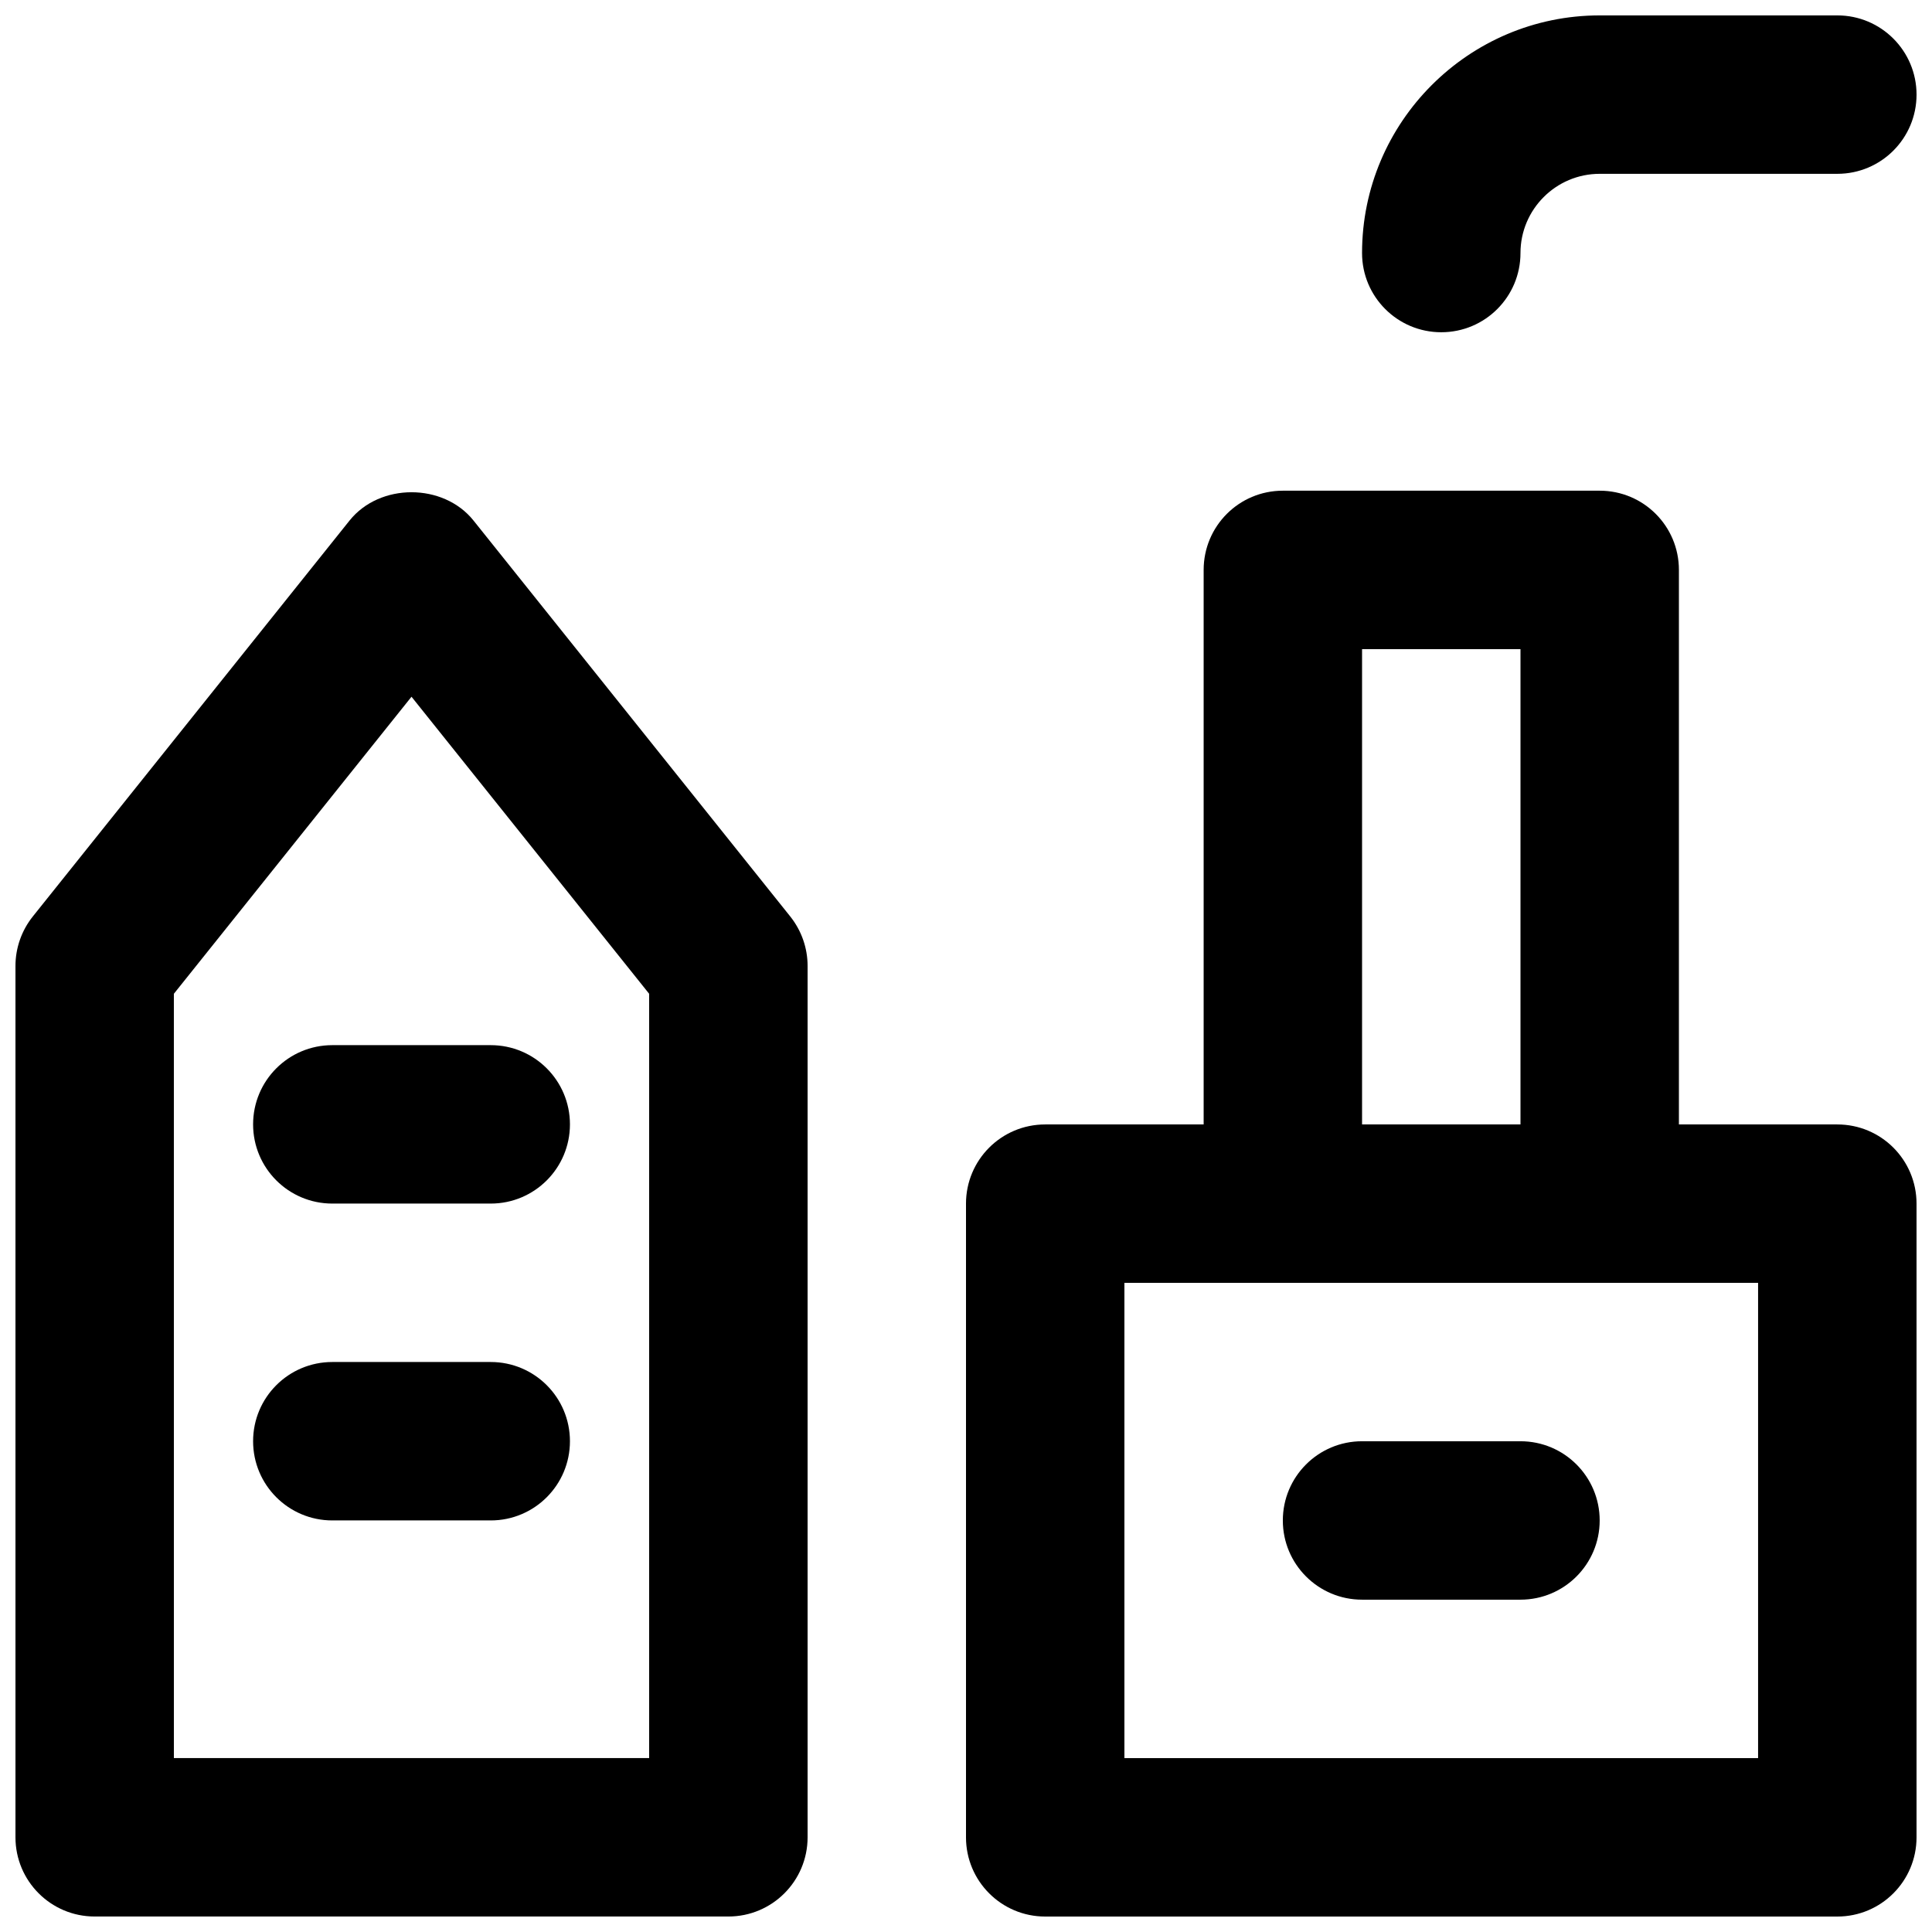
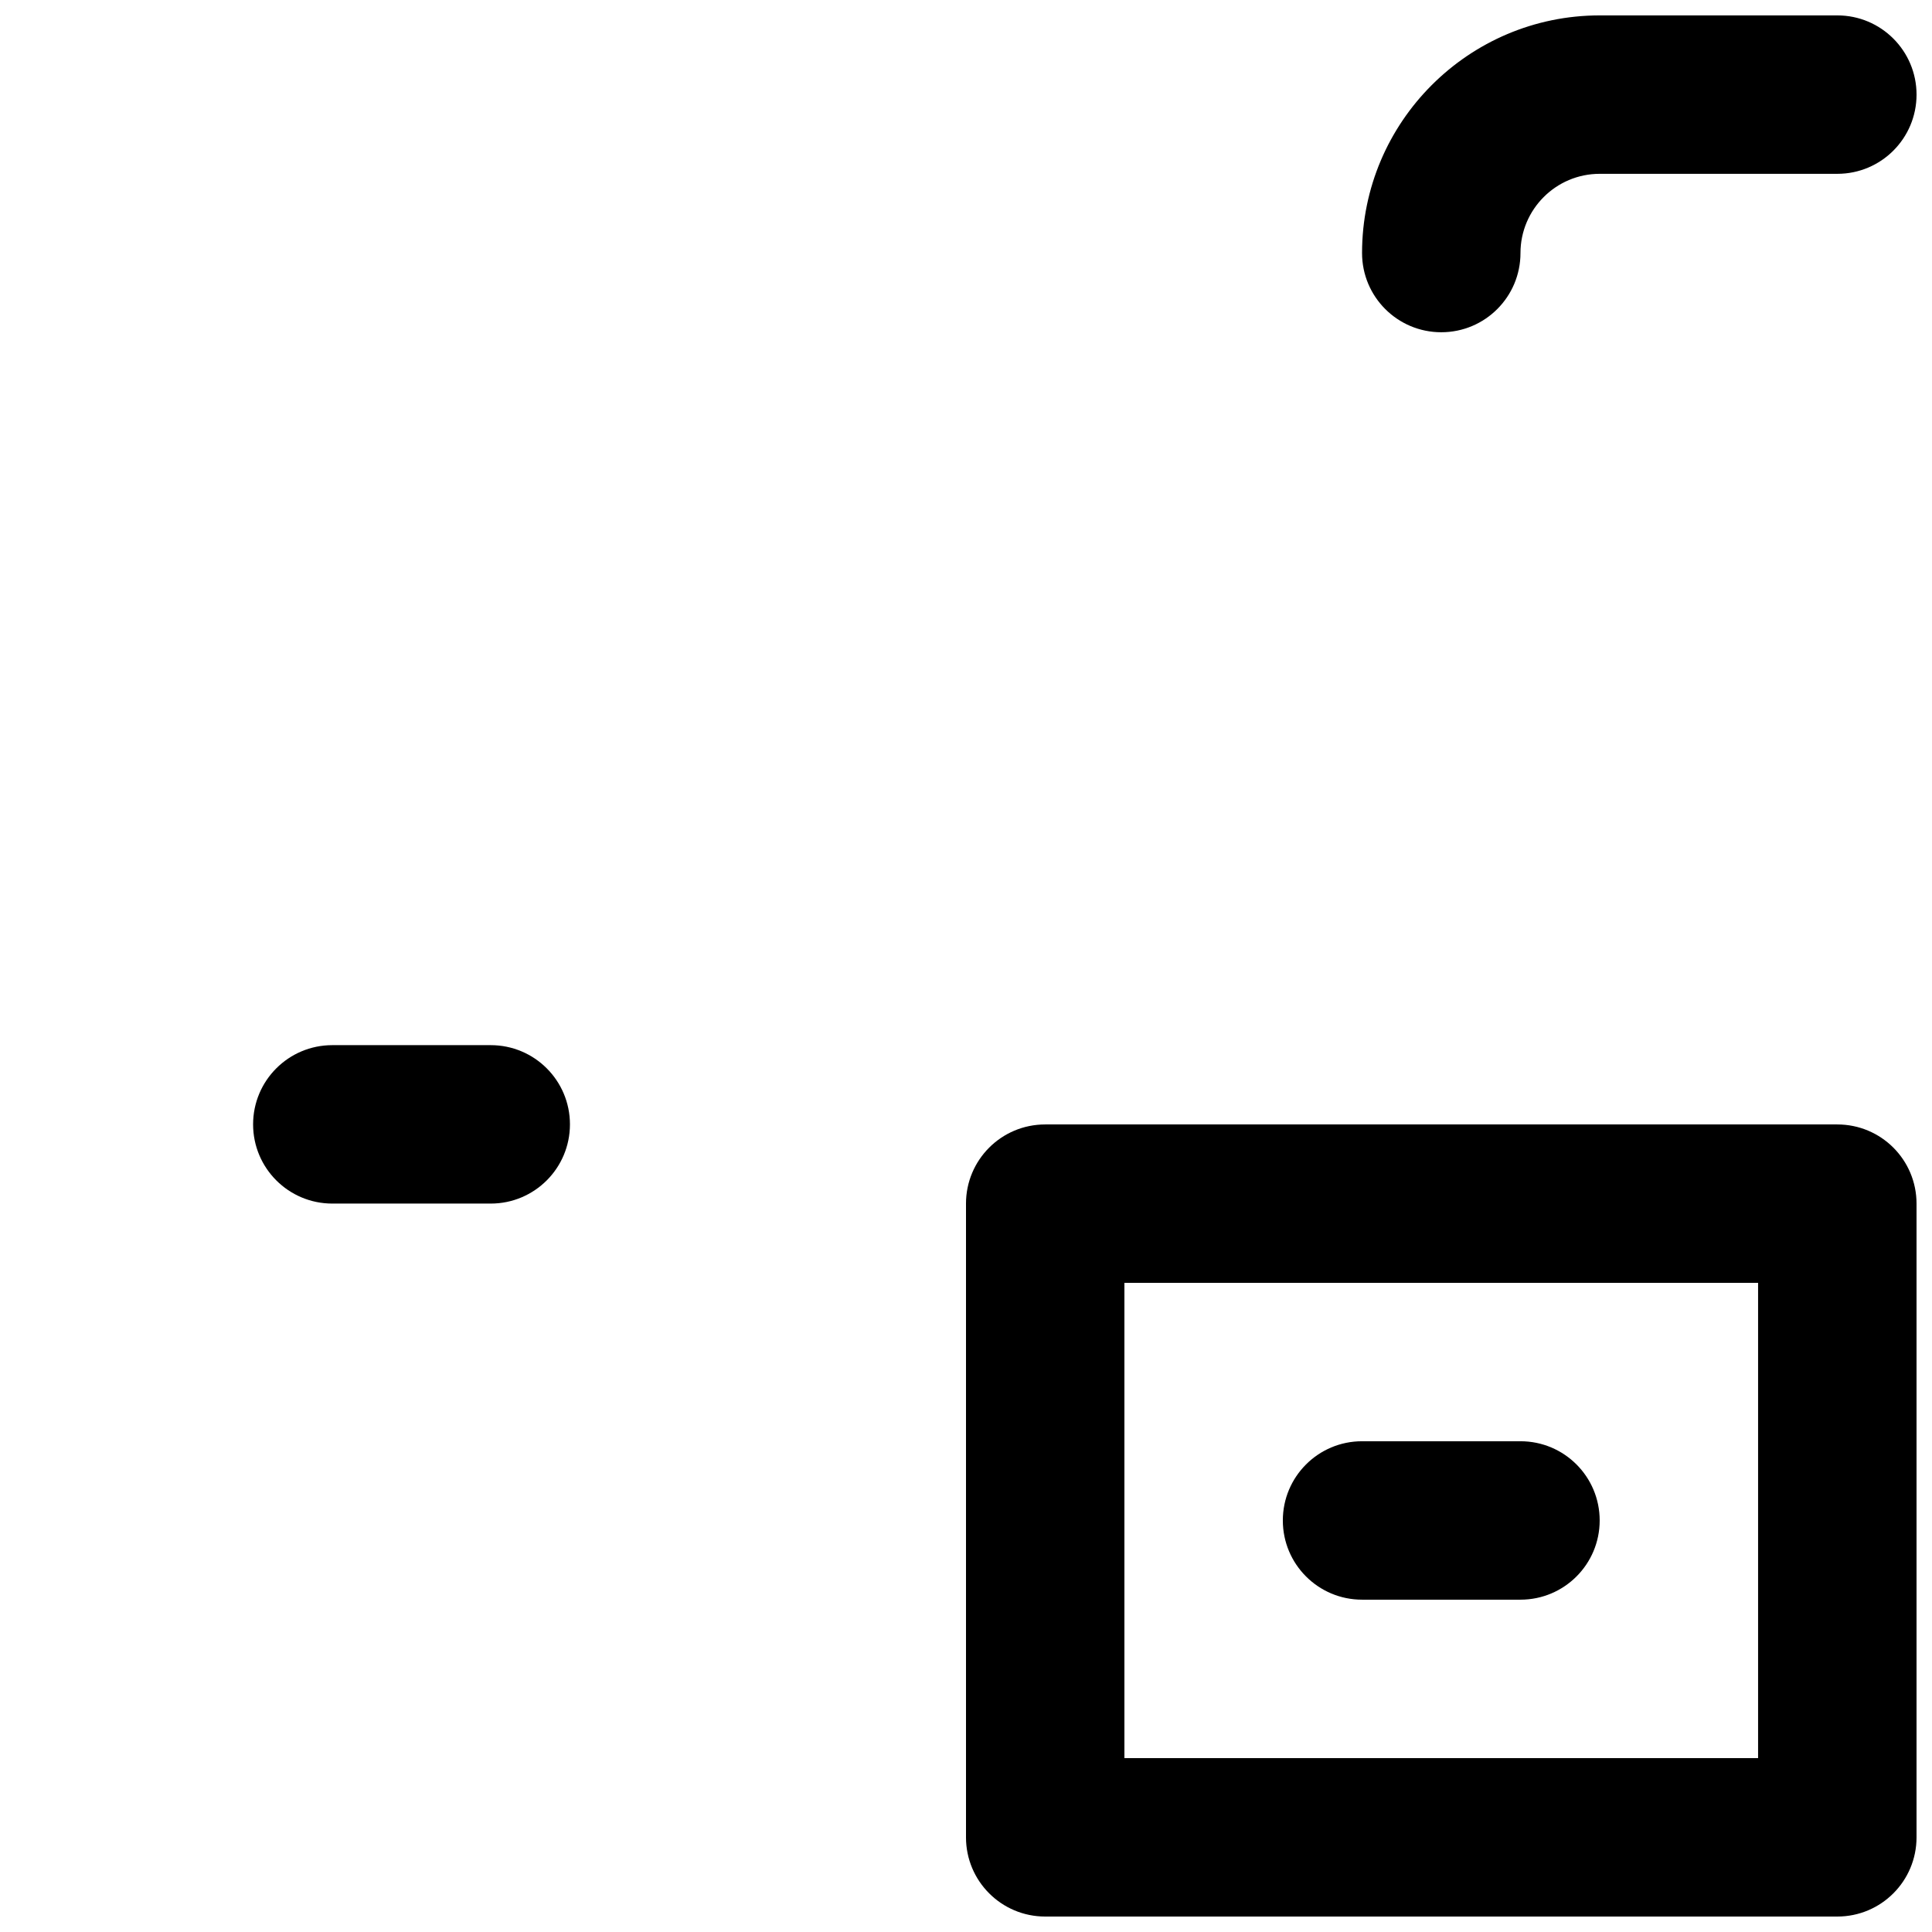
<svg xmlns="http://www.w3.org/2000/svg" width="800px" height="800px" version="1.1" viewBox="144 144 512 512">
  <defs>
    <clipPath id="c">
-       <path d="m148.09 274h210.91v377.9h-210.91z" />
-     </clipPath>
+       </clipPath>
    <clipPath id="b">
      <path d="m400 441h251.9v210.9h-251.9z" />
    </clipPath>
    <clipPath id="a">
      <path d="m504 148.09h147.9v84.906h-147.9z" />
    </clipPath>
  </defs>
  <g clip-path="url(#c)">
-     <path d="m190.08 609.91h125.95v-202.55l-62.977-78.719-62.977 78.719zm146.95 41.984h-167.94c-11.609 0-20.992-9.406-20.992-20.992v-230.91c0-4.766 1.617-9.383 4.598-13.121l83.969-104.96c7.996-9.949 24.789-9.949 32.789 0l83.969 104.96c2.981 3.738 4.598 8.355 4.598 13.121v230.91c0 11.586-9.383 20.992-20.992 20.992z" fill-rule="evenodd" />
-   </g>
+     </g>
  <g clip-path="url(#b)">
    <path d="m441.98 609.92h167.93v-125.95h-167.93zm188.93 41.984h-209.92c-11.609 0-20.992-9.402-20.992-20.992v-167.93c0-11.609 9.383-20.992 20.992-20.992h209.92c11.609 0 20.992 9.383 20.992 20.992v167.93c0 11.59-9.383 20.992-20.992 20.992z" fill-rule="evenodd" />
  </g>
-   <path d="m504.96 441.98h41.984v-125.95h-41.984zm62.977 41.98h-83.969c-11.605 0-20.988-9.402-20.988-20.988v-167.94c0-11.609 9.383-20.992 20.988-20.992h83.969c11.609 0 20.992 9.383 20.992 20.992v167.94c0 11.586-9.383 20.988-20.992 20.988z" fill-rule="evenodd" />
  <g clip-path="url(#a)">
    <path d="m525.95 232.05c-11.605 0-20.992-9.402-20.992-20.992 0-34.719 28.258-62.977 62.977-62.977h62.977c11.609 0 20.992 9.406 20.992 20.992 0 11.59-9.383 20.992-20.992 20.992h-62.977c-11.586 0-20.992 9.426-20.992 20.992 0 11.59-9.383 20.992-20.992 20.992" fill-rule="evenodd" />
  </g>
  <path d="m274.05 462.96h-41.984c-11.609 0-20.992-9.406-20.992-20.992 0-11.59 9.383-20.992 20.992-20.992h41.984c11.609 0 20.992 9.402 20.992 20.992 0 11.586-9.383 20.992-20.992 20.992" fill-rule="evenodd" />
-   <path d="m274.05 546.93h-41.984c-11.609 0-20.992-9.406-20.992-20.992 0-11.59 9.383-20.992 20.992-20.992h41.984c11.609 0 20.992 9.402 20.992 20.992 0 11.586-9.383 20.992-20.992 20.992" fill-rule="evenodd" />
  <path d="m546.94 567.93h-41.984c-11.605 0-20.992-9.406-20.992-20.992 0-11.59 9.387-20.992 20.992-20.992h41.984c11.609 0 20.992 9.402 20.992 20.992 0 11.586-9.383 20.992-20.992 20.992" fill-rule="evenodd" />
</svg>